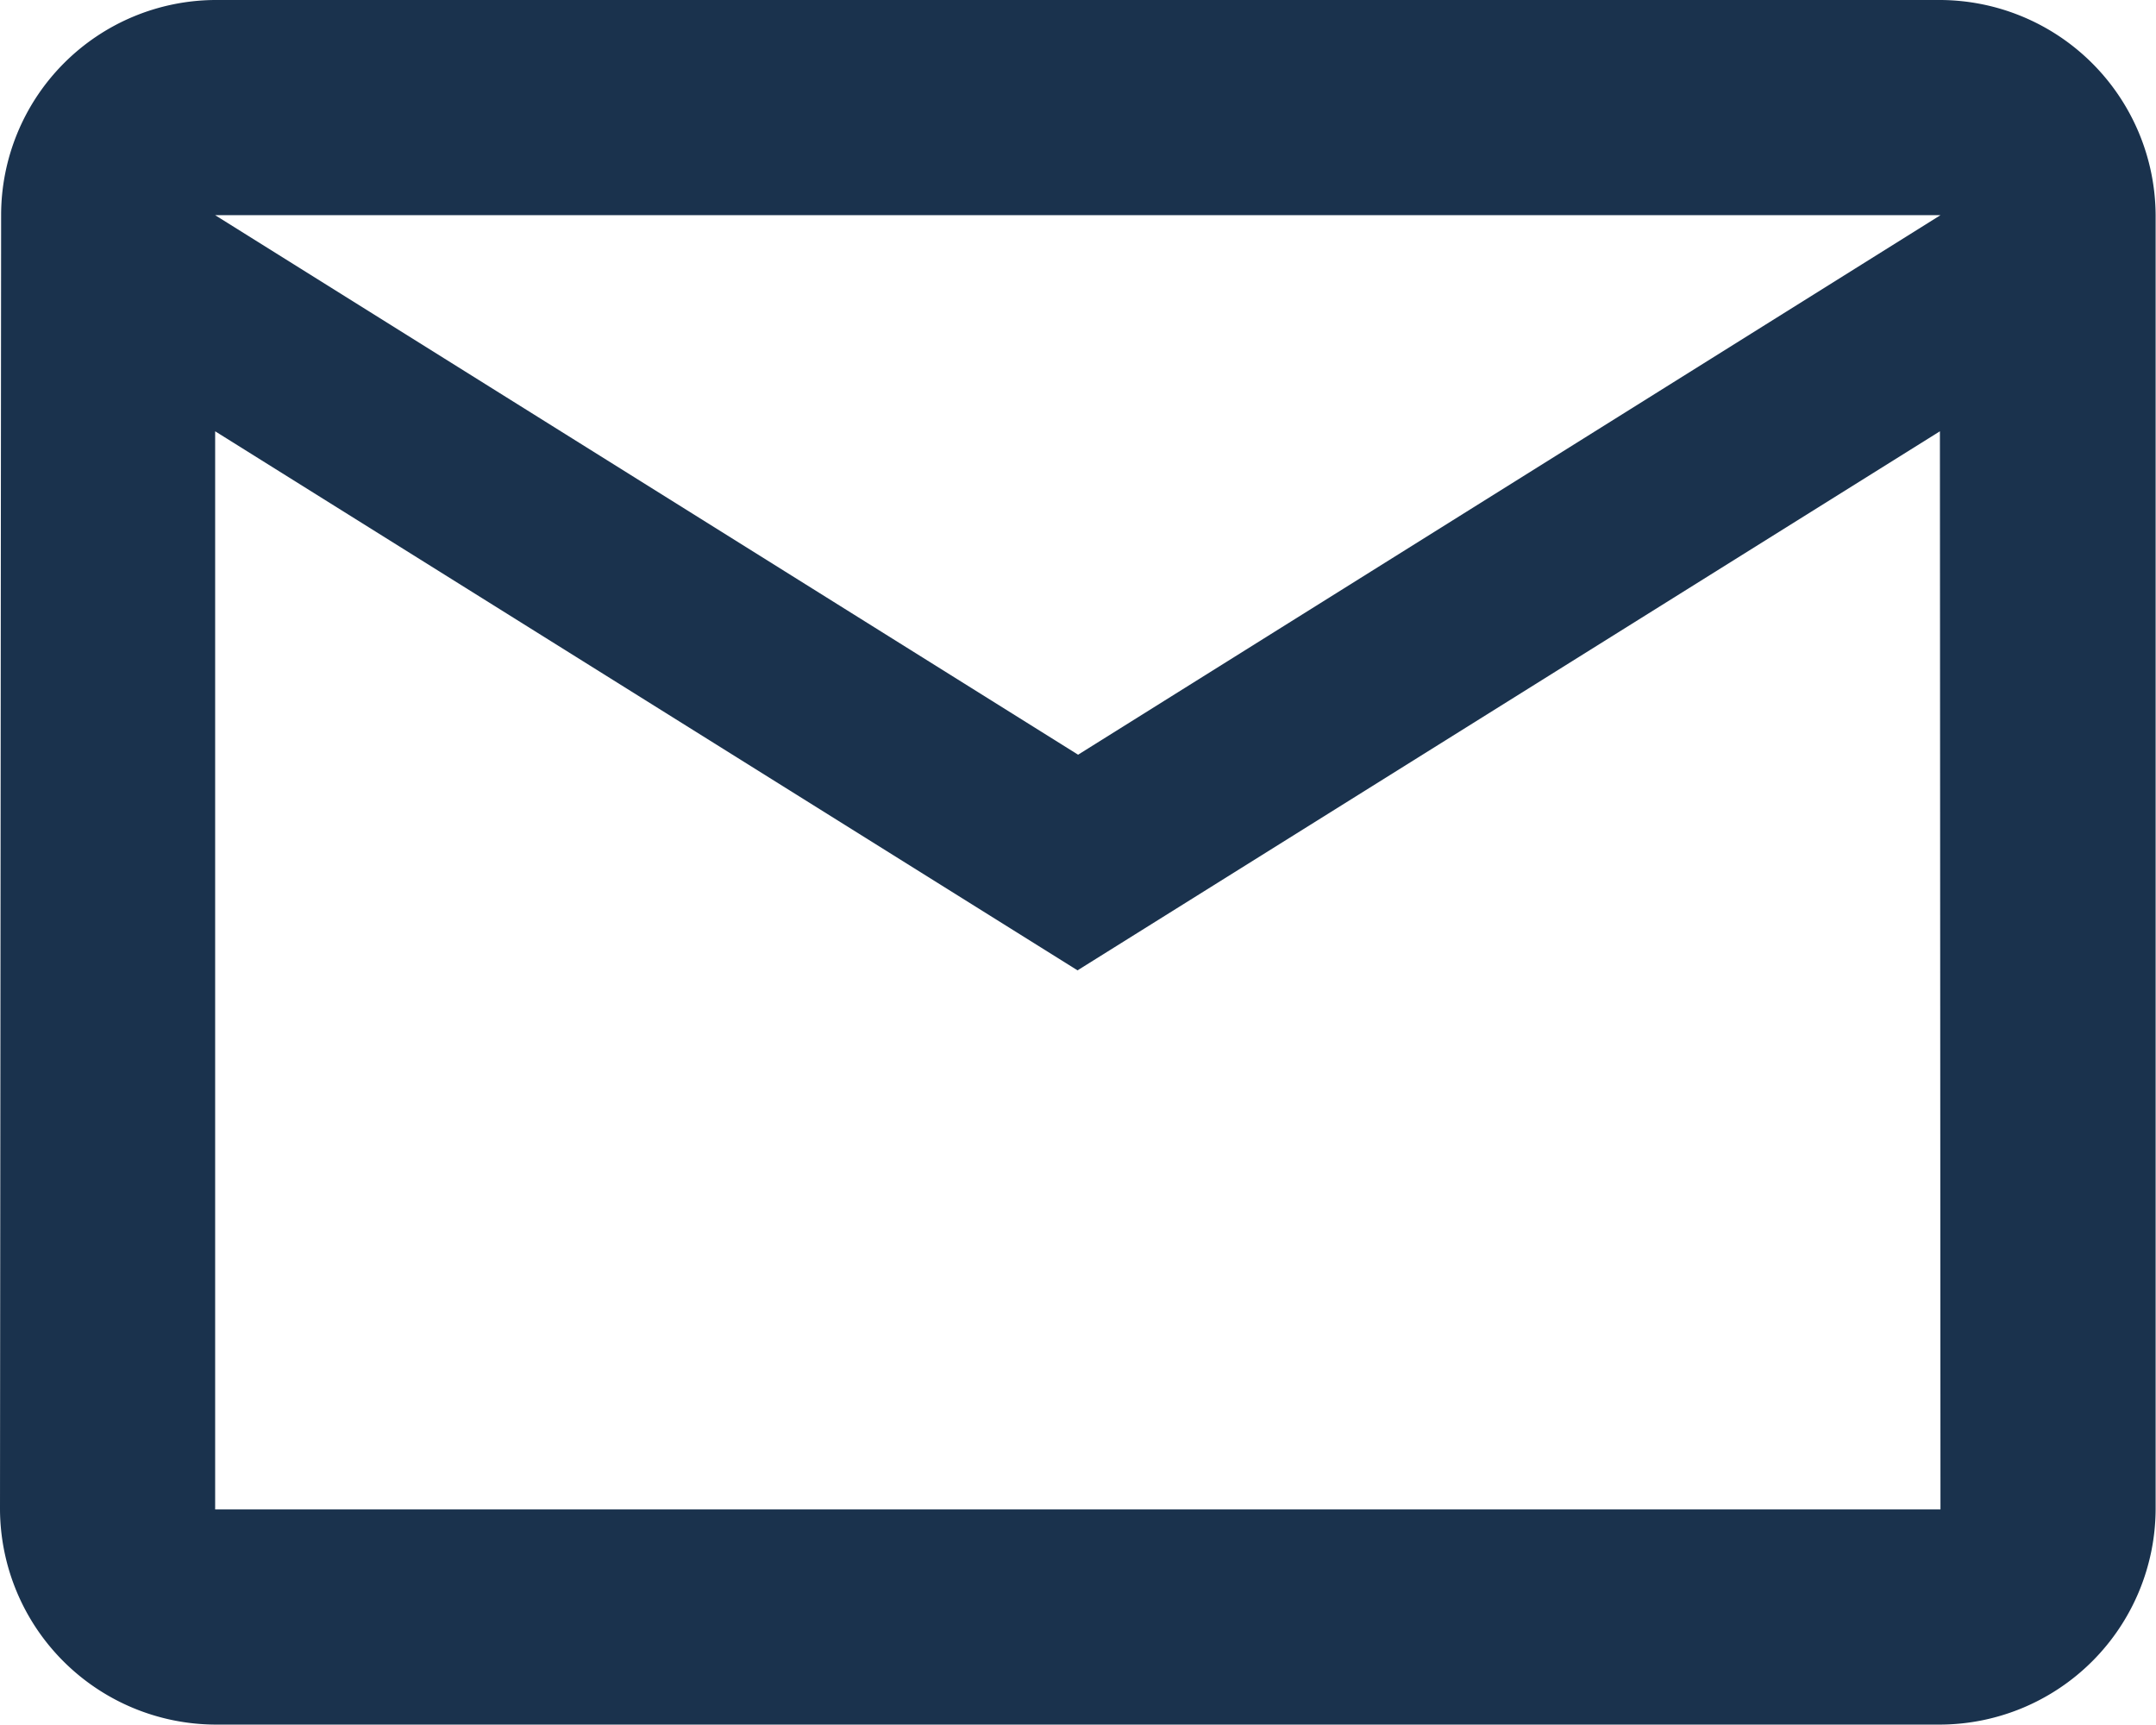
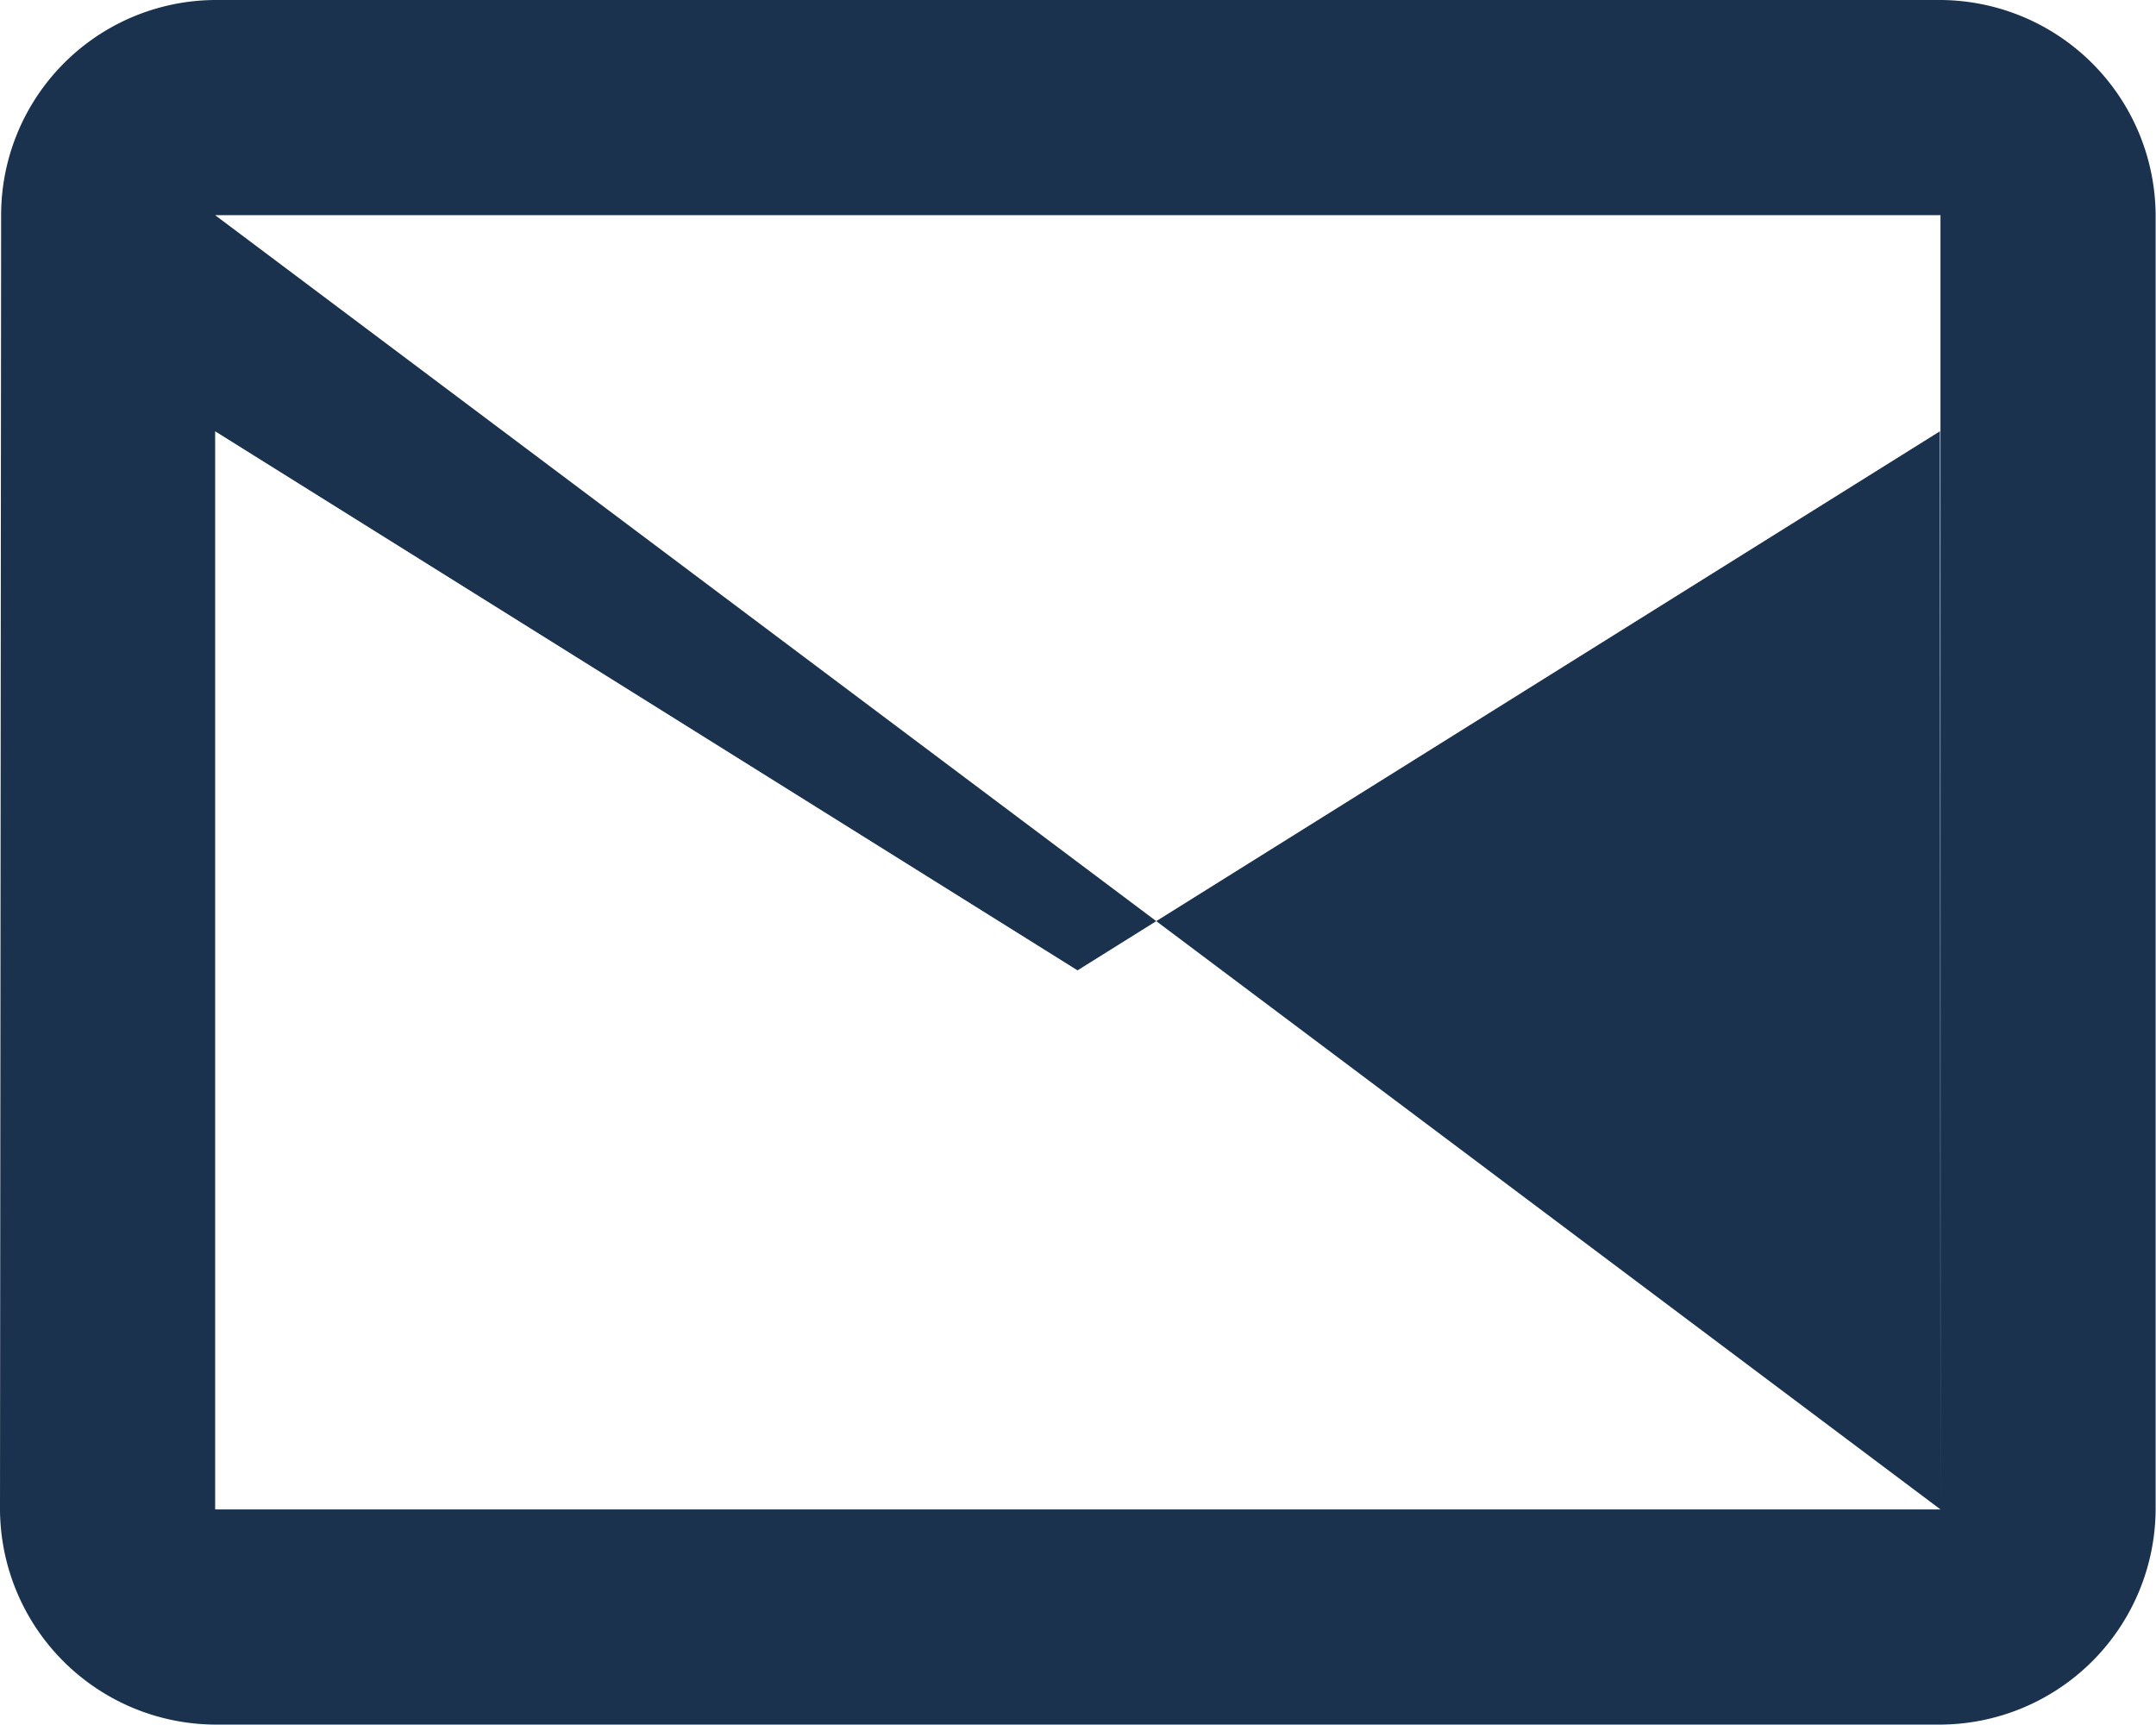
<svg xmlns="http://www.w3.org/2000/svg" width="23.048" height="18.438" viewBox="0 0 23.048 18.438">
-   <path id="Icon_material-mail-outline" data-name="Icon material-mail-outline" d="M23.744,6H5.3A2.3,2.3,0,0,0,3.012,8.3L3,22.134a2.312,2.312,0,0,0,2.3,2.3H23.744a2.312,2.312,0,0,0,2.3-2.3V8.3A2.312,2.312,0,0,0,23.744,6Zm0,16.134H5.3V10.61l9.219,5.762,9.219-5.762Zm-9.219-8.067L5.3,8.3H23.744Z" transform="translate(-3 -6)" fill="#1a324d" />
+   <path id="Icon_material-mail-outline" data-name="Icon material-mail-outline" d="M23.744,6H5.3A2.3,2.3,0,0,0,3.012,8.3L3,22.134a2.312,2.312,0,0,0,2.3,2.3H23.744a2.312,2.312,0,0,0,2.3-2.3V8.3A2.312,2.312,0,0,0,23.744,6Zm0,16.134H5.3V10.61l9.219,5.762,9.219-5.762ZL5.3,8.3H23.744Z" transform="translate(-3 -6)" fill="#1a324d" />
</svg>